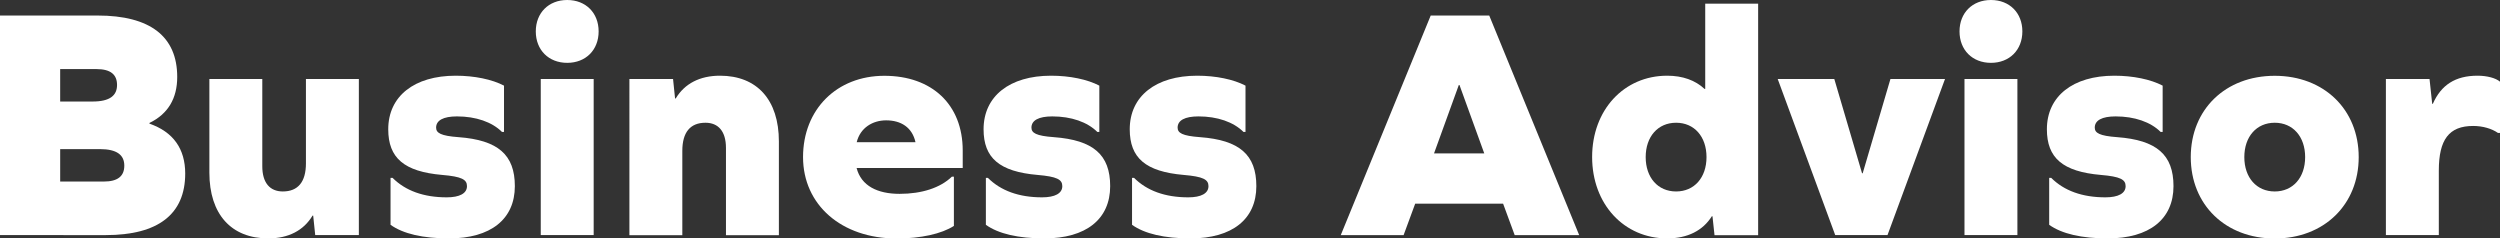
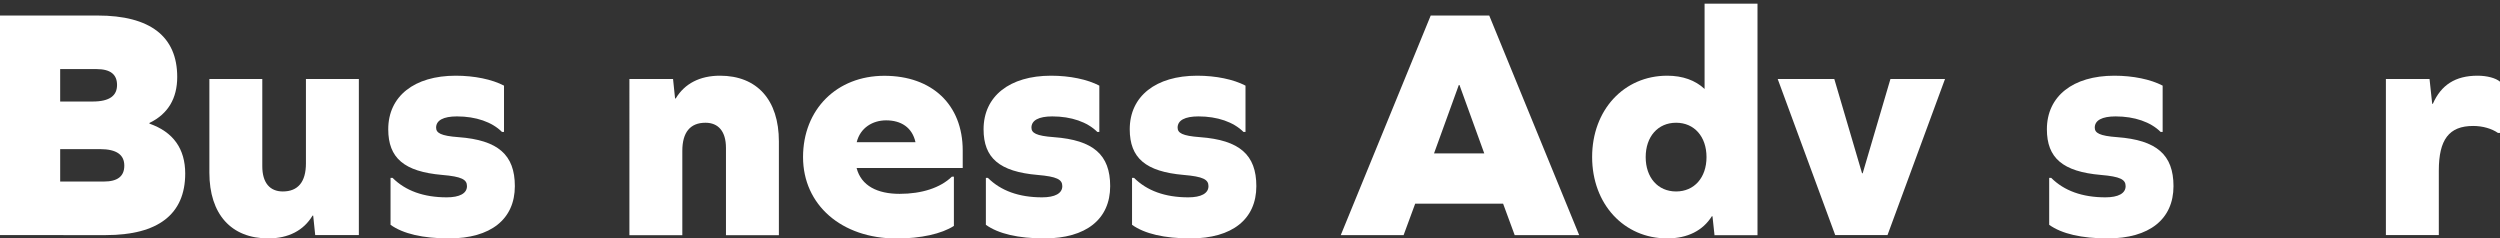
<svg xmlns="http://www.w3.org/2000/svg" id="_レイヤー_2" data-name="レイヤー 2" viewBox="0 0 272.12 25.95">
  <rect x="0" y="0" width="272.12" height="25.95" fill="#333333" stroke="none" />
  <defs>
    <style>
      .cls-1 {
        fill: #fff;
      }
    </style>
  </defs>
  <g id="_レイヤー_1-2" data-name="レイヤー 1">
    <g>
      <path class="cls-1" d="M16.27,13.46c2.59.9,3.89,2.74,3.89,5.43,0,4.43-2.95,6.7-8.64,6.7H0V1.69h10.62c5.72,0,8.67,2.27,8.67,6.69,0,2.34-1.01,4.03-3.02,5v.07ZM10.08,11.05c1.87,0,2.66-.65,2.66-1.8s-.72-1.73-2.23-1.73h-3.96v3.53h3.53ZM11.3,19.76c1.51,0,2.23-.58,2.23-1.73s-.79-1.8-2.66-1.8h-4.32v3.53h4.75Z" />
      <path class="cls-1" d="M34.31,25.59l-.22-2.12h-.07c-.97,1.62-2.63,2.48-4.82,2.48-4.03,0-6.41-2.63-6.41-7.16v-10.19h5.76v9.5c0,1.8.83,2.74,2.23,2.74,1.66,0,2.52-1.04,2.52-3.06v-9.18h5.76v16.99h-4.75Z" />
      <path class="cls-1" d="M54.86,9.32v5.04h-.22c-1.08-1.08-2.84-1.69-4.9-1.69-1.48,0-2.27.43-2.27,1.22,0,.58.5.9,2.45,1.04,4.28.32,6.12,1.91,6.12,5.33,0,3.6-2.63,5.69-7.16,5.69-2.84,0-5-.5-6.37-1.48v-5.11h.22c1.4,1.4,3.38,2.12,5.9,2.12,1.4,0,2.2-.43,2.2-1.22,0-.72-.58-1.04-2.7-1.22-4.14-.36-5.87-1.84-5.87-4.97,0-3.6,2.84-5.83,7.34-5.83,2.05,0,3.96.4,5.26,1.08Z" />
-       <path class="cls-1" d="M65.16,3.42c0,2.02-1.4,3.42-3.42,3.42s-3.42-1.4-3.42-3.42,1.4-3.42,3.42-3.42,3.42,1.4,3.42,3.42ZM58.86,8.6h5.76v16.99h-5.76V8.6Z" />
      <path class="cls-1" d="M84.78,15.41v10.19h-5.76v-9.5c0-1.8-.83-2.74-2.23-2.74-1.66,0-2.52,1.04-2.52,3.06v9.18h-5.76V8.6h4.75l.22,2.12h.07c.97-1.62,2.63-2.48,4.82-2.48,4.03,0,6.41,2.63,6.41,7.16Z" />
      <path class="cls-1" d="M93.24,18.29c.5,1.94,2.27,2.81,4.68,2.81s4.43-.65,5.69-1.87h.22v5.36c-1.33.86-3.6,1.37-6.23,1.37-6.01,0-10.19-3.67-10.19-8.86s3.67-8.85,8.85-8.85,8.53,3.13,8.53,8.13v1.91h-11.55ZM93.24,15.48h6.41c-.36-1.62-1.58-2.38-3.2-2.38-1.44,0-2.81.79-3.2,2.38Z" />
      <path class="cls-1" d="M119.66,9.32v5.04h-.22c-1.08-1.08-2.84-1.69-4.9-1.69-1.48,0-2.27.43-2.27,1.22,0,.58.5.9,2.45,1.04,4.28.32,6.12,1.91,6.12,5.33,0,3.6-2.63,5.69-7.16,5.69-2.84,0-5-.5-6.37-1.48v-5.11h.22c1.4,1.4,3.38,2.12,5.9,2.12,1.4,0,2.2-.43,2.2-1.22,0-.72-.58-1.04-2.7-1.22-4.14-.36-5.87-1.84-5.87-4.97,0-3.6,2.84-5.83,7.34-5.83,2.05,0,3.96.4,5.26,1.08Z" />
      <path class="cls-1" d="M135.57,9.32v5.04h-.22c-1.08-1.08-2.84-1.69-4.9-1.69-1.48,0-2.27.43-2.27,1.22,0,.58.5.9,2.45,1.04,4.28.32,6.12,1.91,6.12,5.33,0,3.6-2.63,5.69-7.16,5.69-2.84,0-5-.5-6.37-1.48v-5.11h.22c1.4,1.4,3.38,2.12,5.9,2.12,1.4,0,2.2-.43,2.2-1.22,0-.72-.58-1.04-2.7-1.22-4.14-.36-5.87-1.84-5.87-4.97,0-3.6,2.84-5.83,7.34-5.83,2.05,0,3.96.4,5.26,1.08Z" />
      <path class="cls-1" d="M163.61,22.17h-9.57l-1.26,3.42h-6.84l9.79-23.9h6.37l9.79,23.9h-7.02l-1.26-3.42ZM158.79,9.25l-2.7,7.45h5.47l-2.7-7.45h-.07Z" />
-       <path class="cls-1" d="M186.62,25.59l-.22-2.05h-.07c-.97,1.55-2.63,2.41-4.86,2.41-4.71,0-8.17-3.74-8.17-8.86s3.46-8.85,8.17-8.85c1.69,0,3.06.5,4.07,1.44h.07V.4h5.76v25.2h-4.75ZM185.75,17.1c0-2.23-1.33-3.74-3.31-3.74s-3.31,1.51-3.31,3.74,1.33,3.74,3.31,3.74,3.31-1.51,3.31-3.74Z" />
+       <path class="cls-1" d="M186.62,25.59l-.22-2.05h-.07c-.97,1.55-2.63,2.41-4.86,2.41-4.71,0-8.17-3.74-8.17-8.86s3.46-8.85,8.17-8.85c1.69,0,3.06.5,4.07,1.44V.4h5.76v25.2h-4.75ZM185.75,17.1c0-2.23-1.33-3.74-3.31-3.74s-3.31,1.51-3.31,3.74,1.33,3.74,3.31,3.74,3.31-1.51,3.31-3.74Z" />
      <path class="cls-1" d="M199.76,25.59l-6.26-16.99h6.16l3.02,10.26h.07l3.02-10.26h5.94l-6.26,16.99h-5.69Z" />
-       <path class="cls-1" d="M220.13,3.42c0,2.02-1.4,3.42-3.42,3.42s-3.42-1.4-3.42-3.42,1.4-3.42,3.42-3.42,3.42,1.4,3.42,3.42ZM213.83,8.6h5.76v16.99h-5.76V8.6Z" />
      <path class="cls-1" d="M235.4,9.32v5.04h-.22c-1.08-1.08-2.84-1.69-4.9-1.69-1.48,0-2.27.43-2.27,1.22,0,.58.5.9,2.45,1.04,4.28.32,6.12,1.91,6.12,5.33,0,3.6-2.63,5.69-7.16,5.69-2.84,0-5-.5-6.37-1.48v-5.11h.22c1.4,1.4,3.38,2.12,5.9,2.12,1.4,0,2.2-.43,2.2-1.22,0-.72-.58-1.04-2.7-1.22-4.14-.36-5.87-1.84-5.87-4.97,0-3.6,2.84-5.83,7.34-5.83,2.05,0,3.96.4,5.26,1.08Z" />
-       <path class="cls-1" d="M256.74,17.1c0,5.18-3.78,8.86-9.14,8.86s-9.14-3.67-9.14-8.86,3.78-8.85,9.14-8.85,9.14,3.67,9.14,8.85ZM244.29,17.1c0,2.23,1.33,3.74,3.31,3.74s3.31-1.51,3.31-3.74-1.33-3.74-3.31-3.74-3.31,1.51-3.31,3.74Z" />
      <path class="cls-1" d="M272.12,8.89v5.58h-.22c-.68-.47-1.66-.76-2.7-.76-2.63,0-3.74,1.48-3.74,4.86v7.02h-5.76V8.6h4.75l.29,2.7h.07c.9-2.05,2.45-3.06,4.86-3.06,1.04,0,1.98.25,2.45.65Z" />
    </g>
  </g>
</svg>